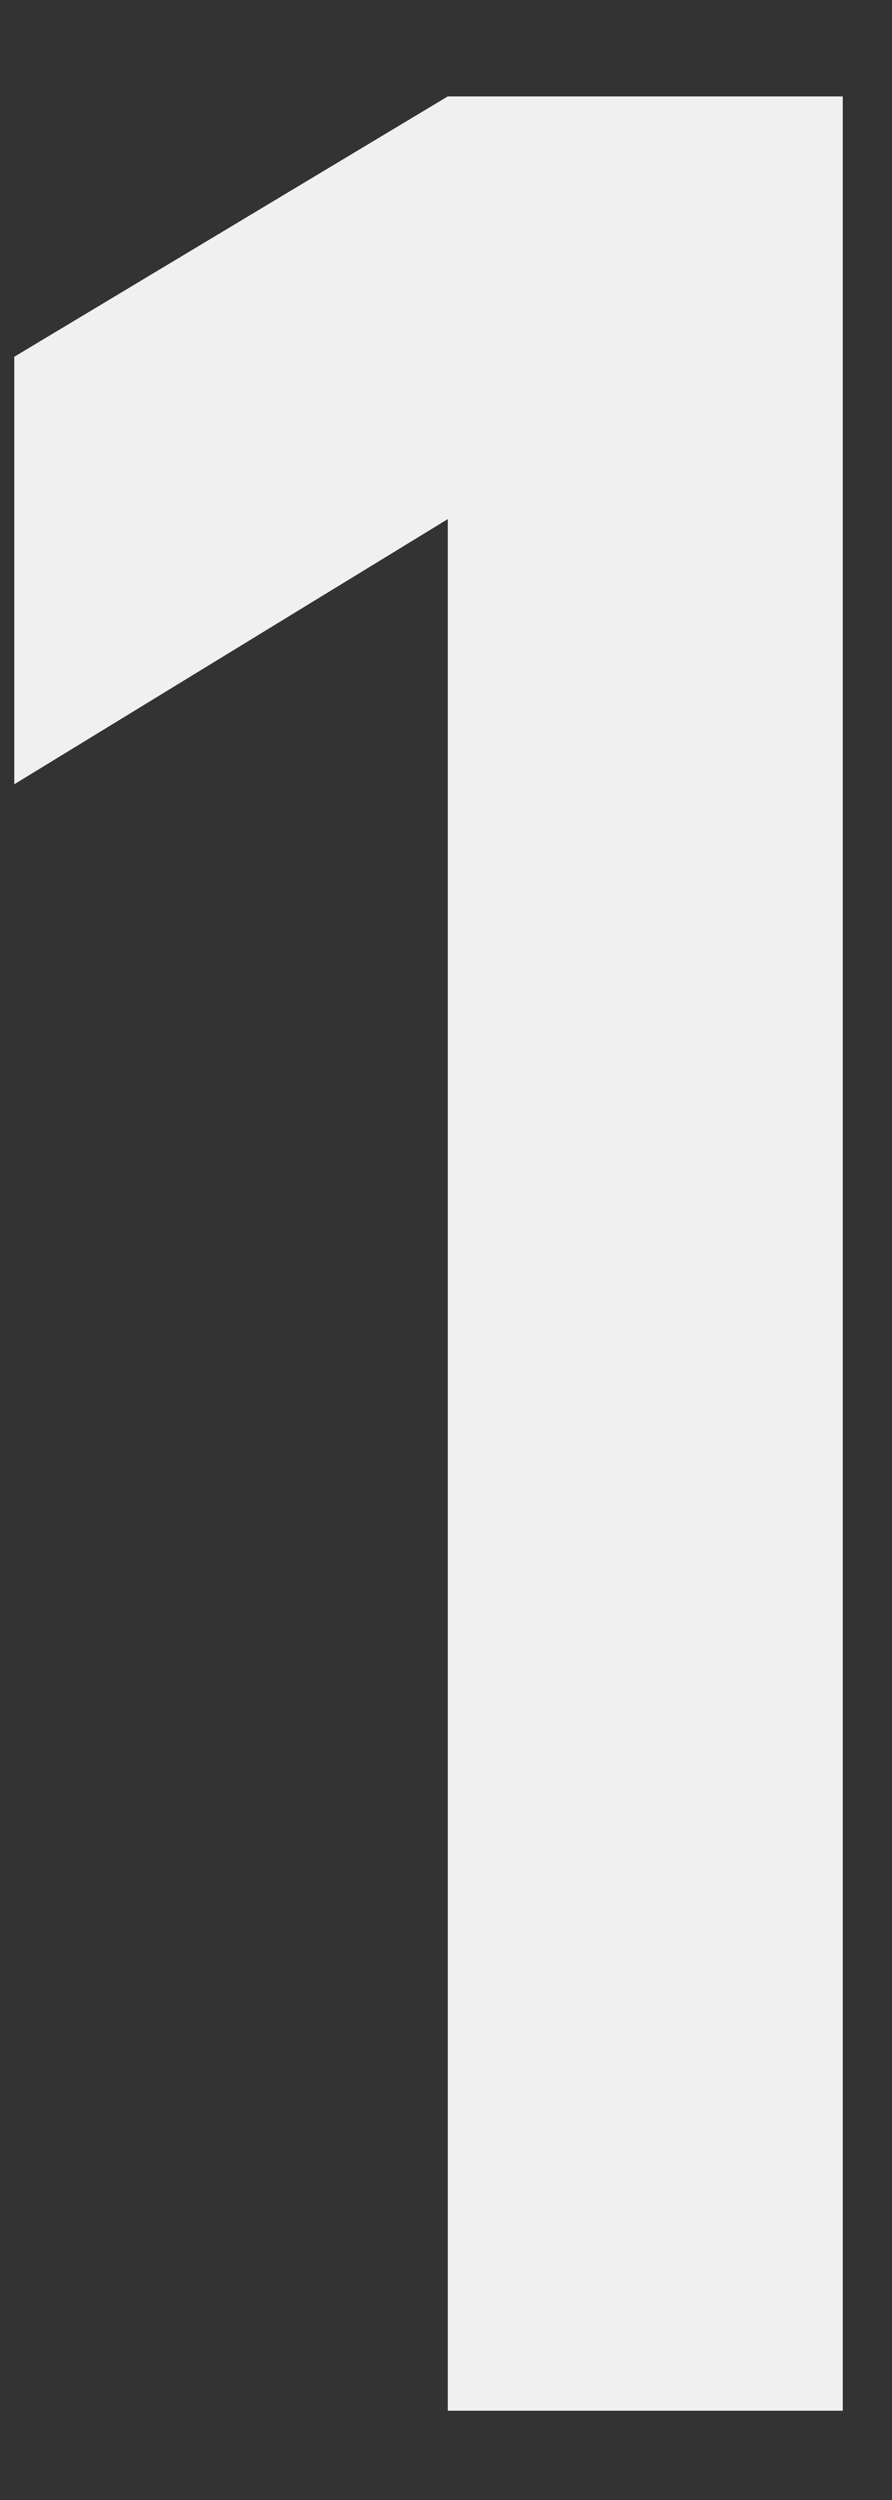
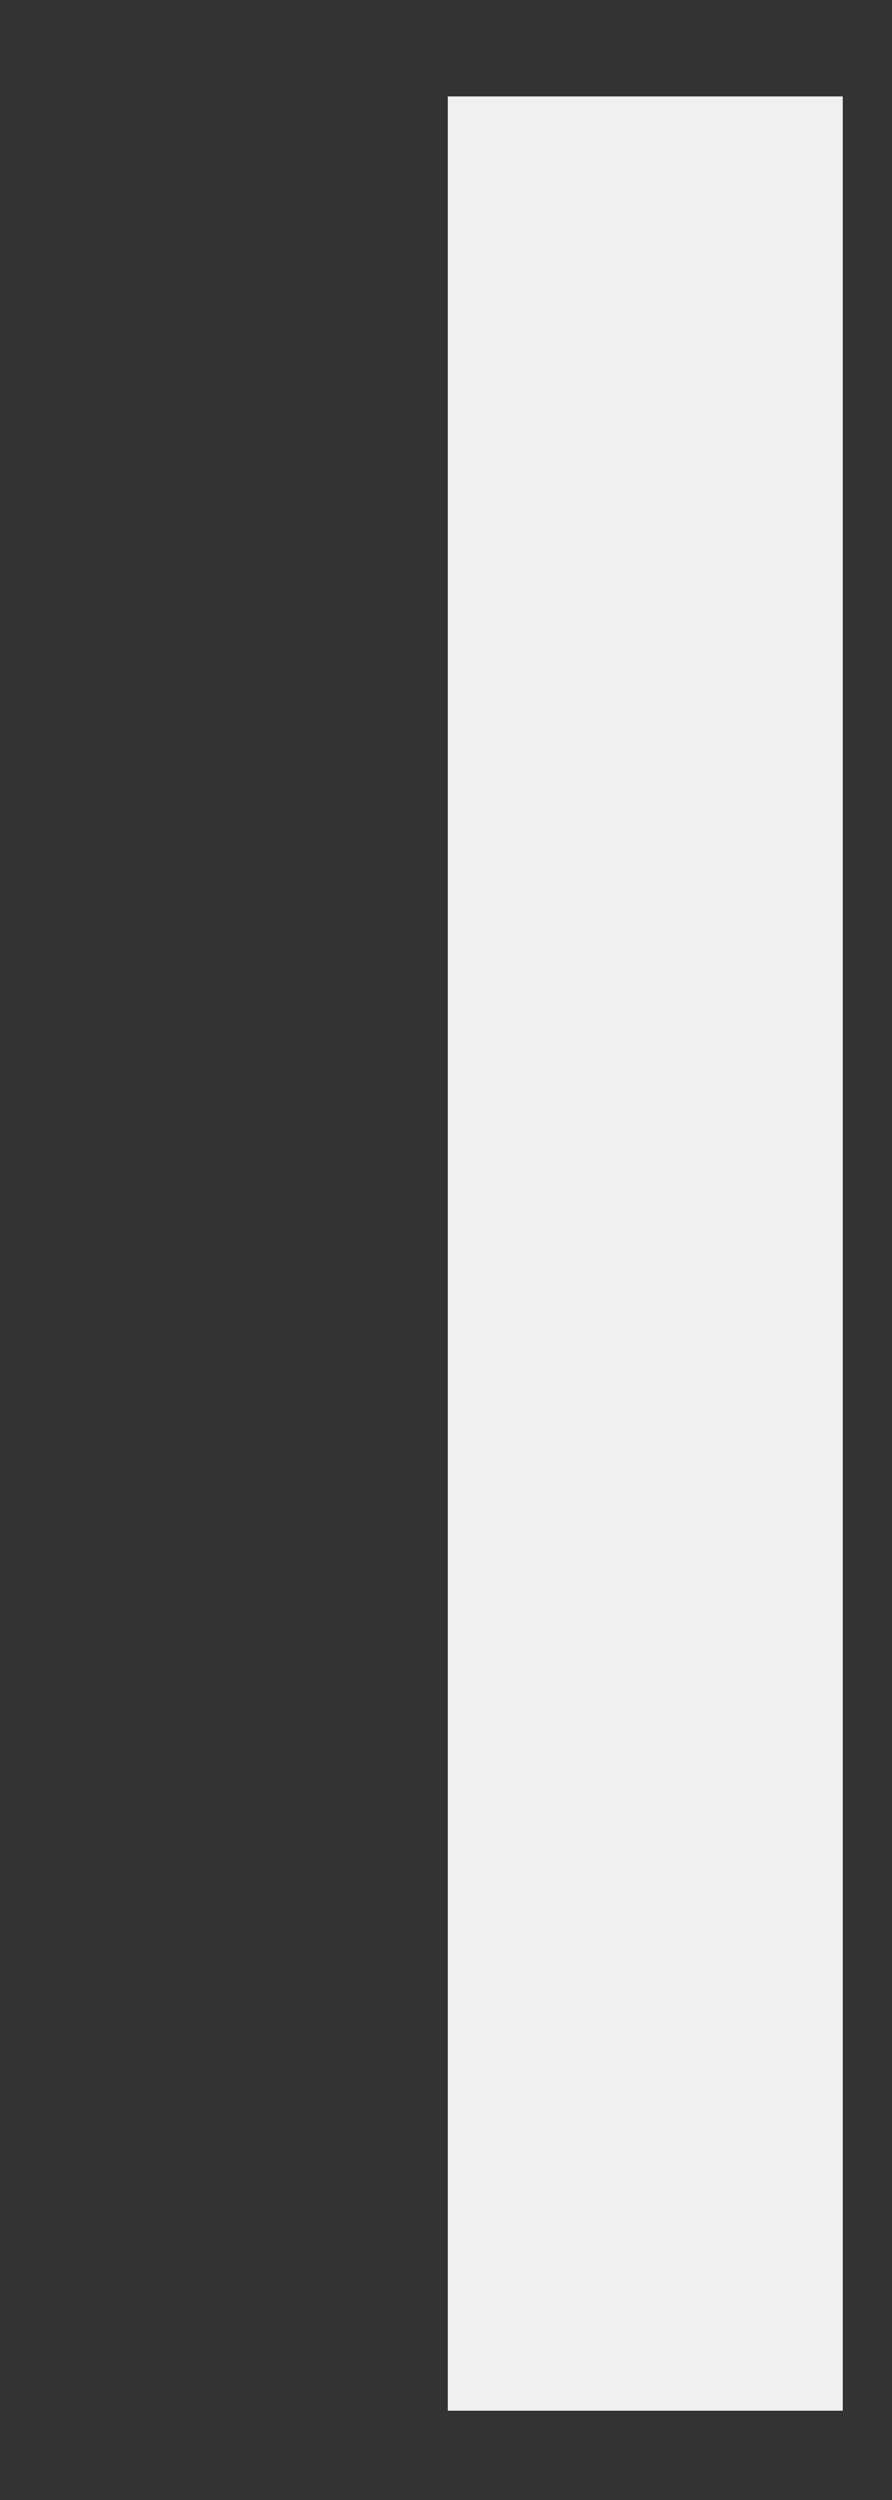
<svg xmlns="http://www.w3.org/2000/svg" width="5" height="14" viewBox="0 0 5 14" fill="none">
  <rect x="0" y="0" width="5" height="14" fill="#333333" stroke="none" />
-   <path d="M2.51 13.5V2.907L0.08 4.392V1.998L2.51 0.54H4.724V13.5H2.51Z" fill="#F0F0F0" />
+   <path d="M2.51 13.5V2.907V1.998L2.51 0.54H4.724V13.5H2.51Z" fill="#F0F0F0" />
</svg>